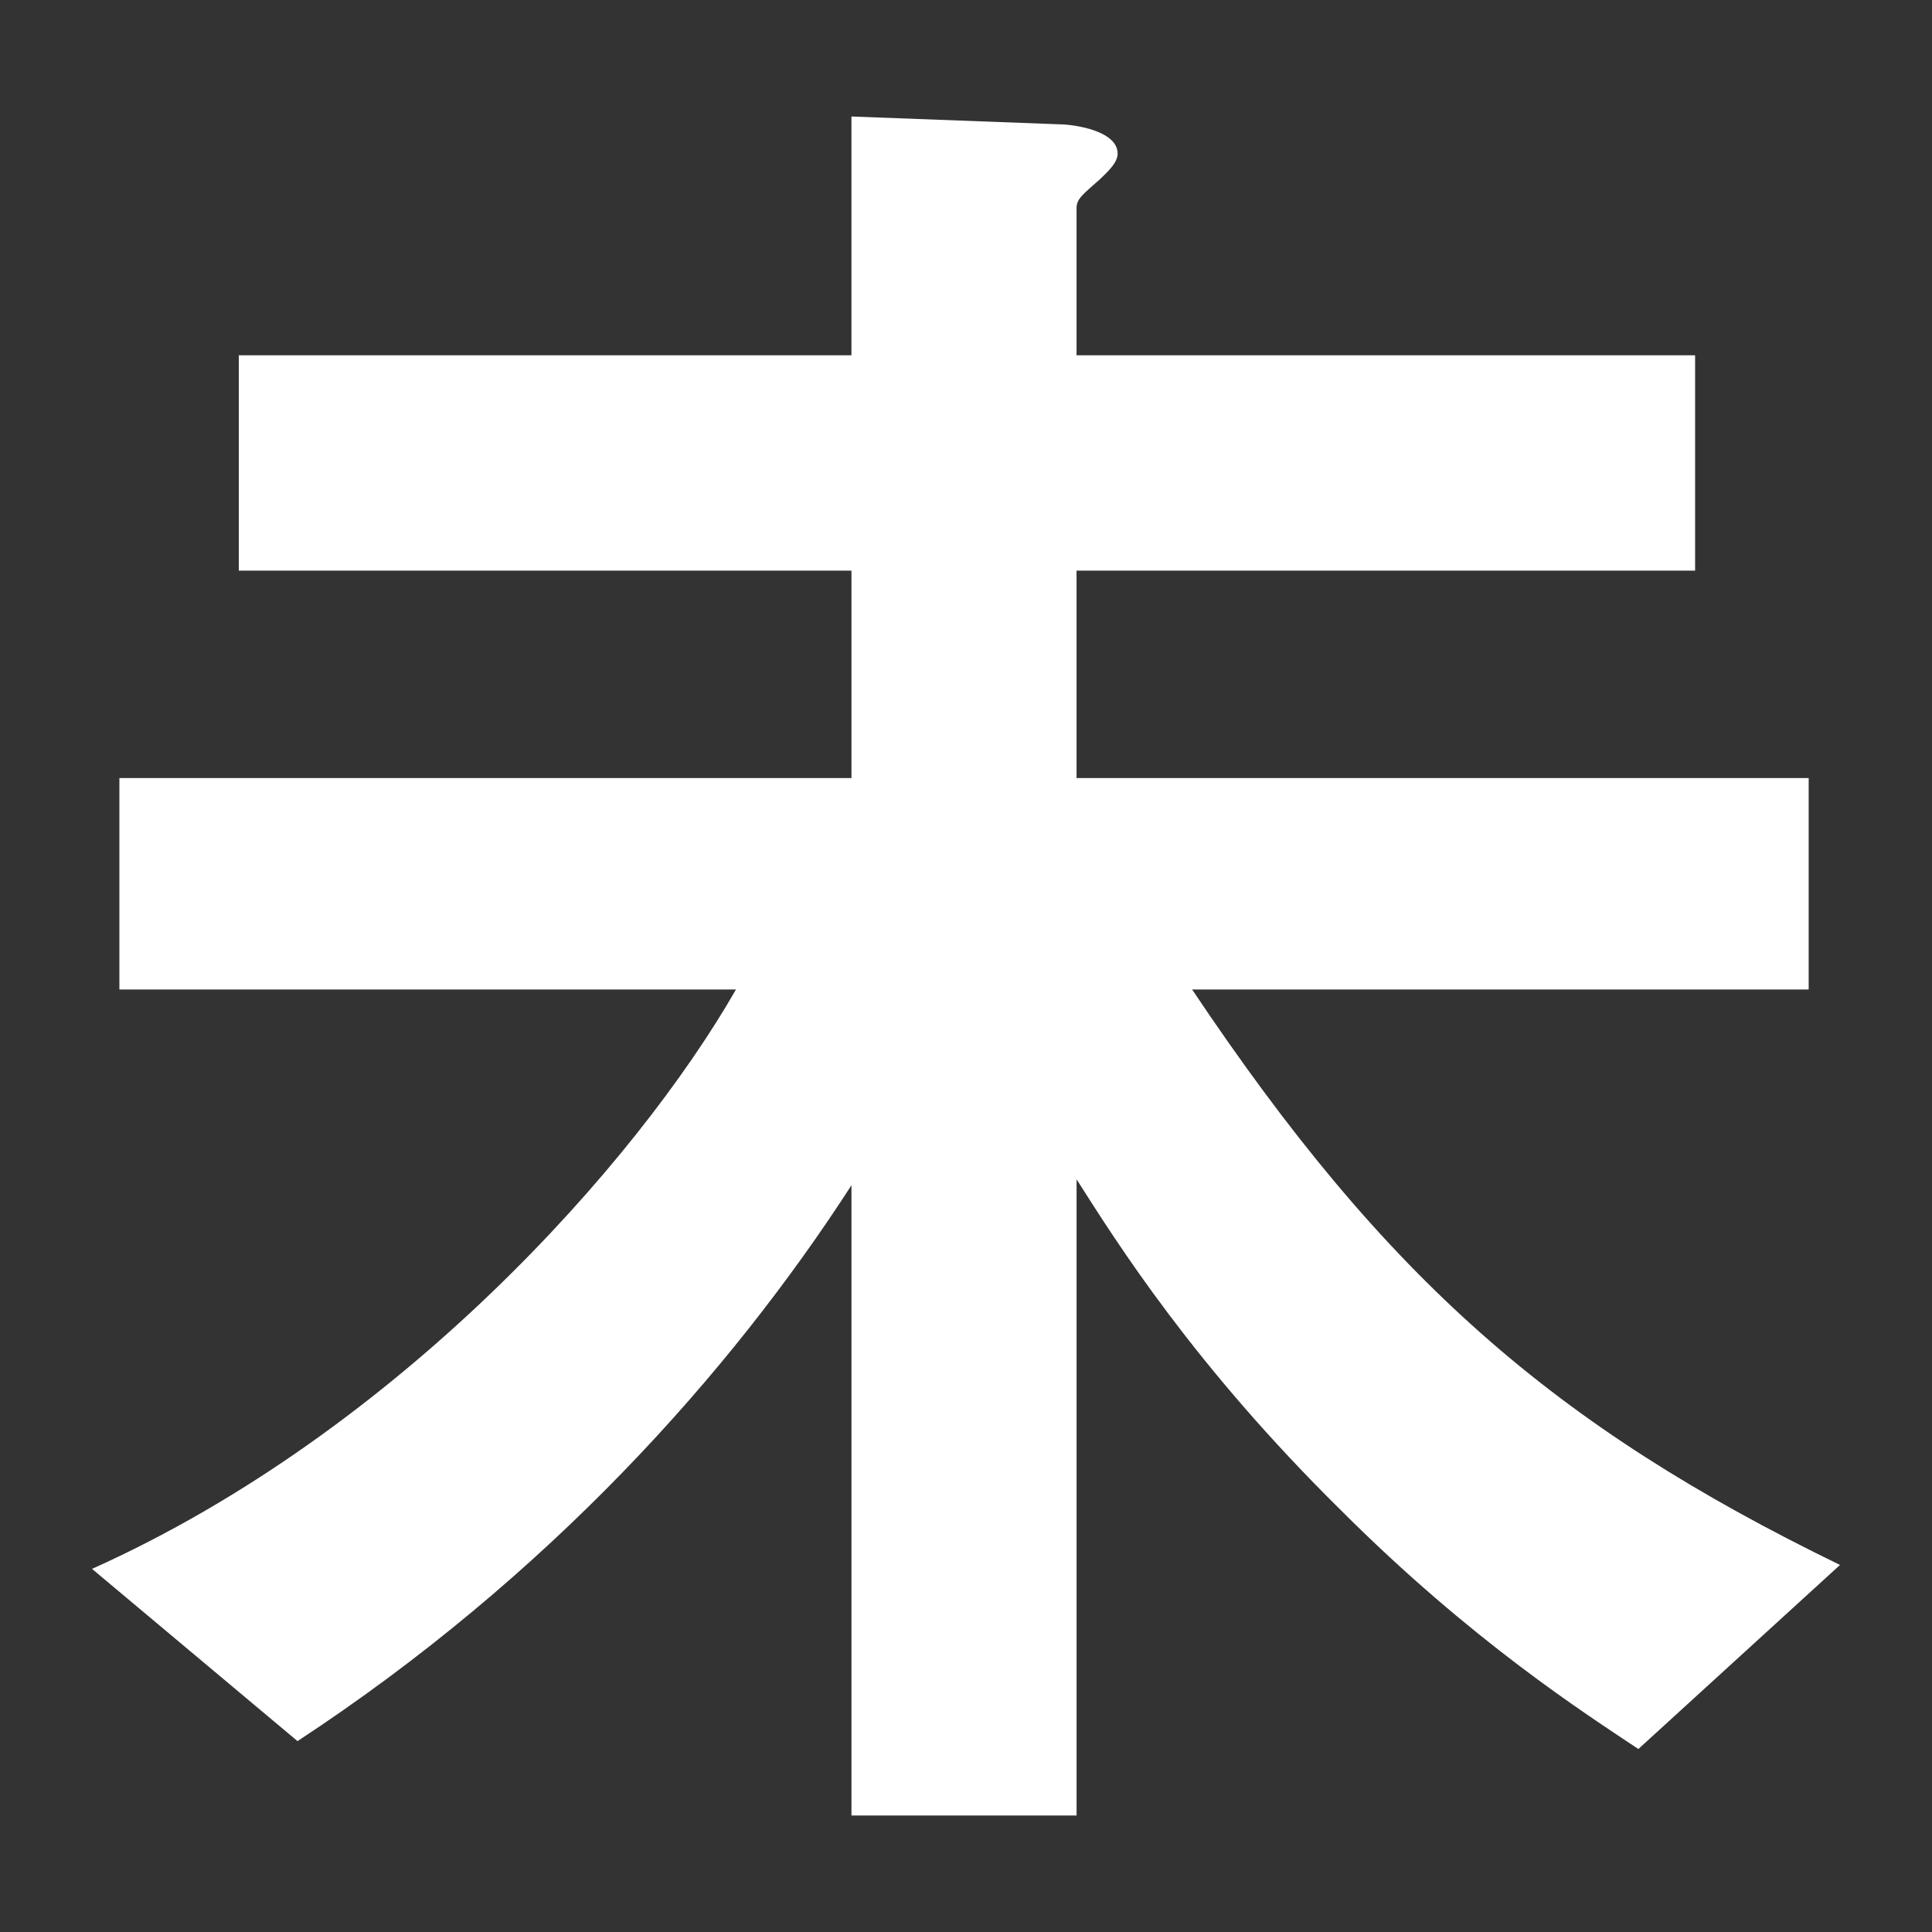
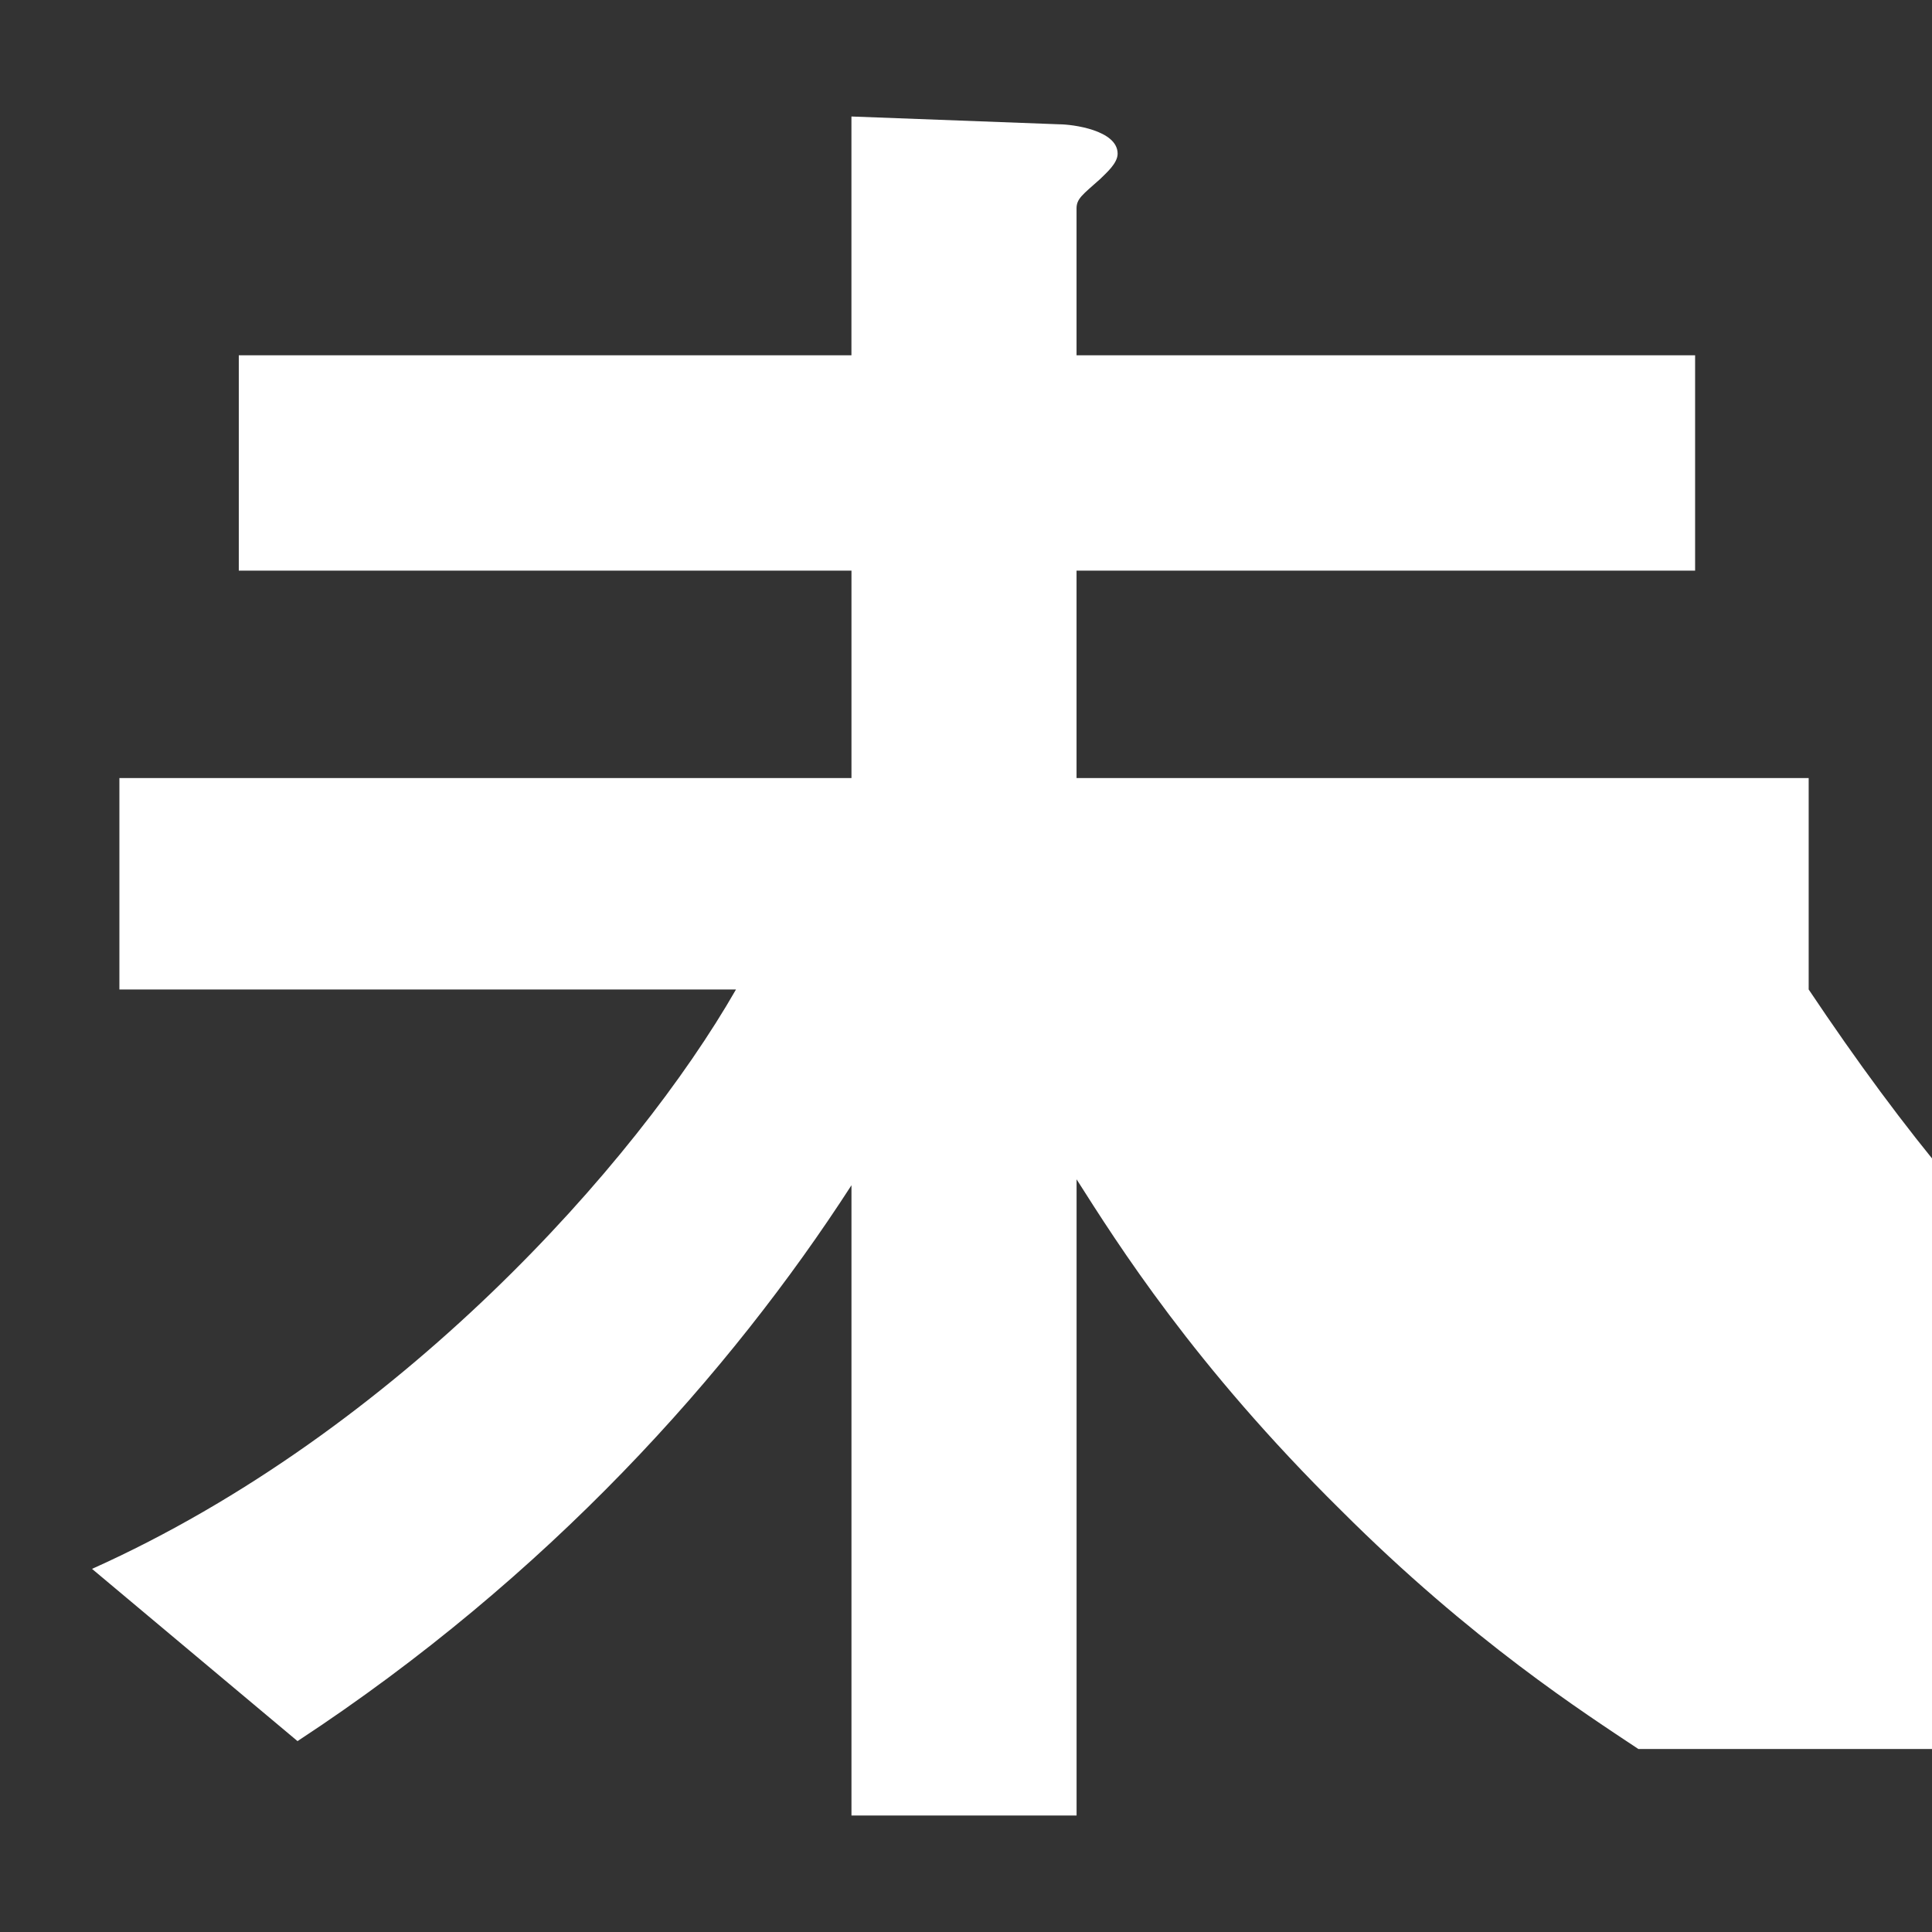
<svg xmlns="http://www.w3.org/2000/svg" viewBox="0 0 600 600">
  <rect x="0" y="0" width="600" height="600" fill="#333333" stroke="none" />
-   <path d="M508.81 543.17c-16.41-10.95-51.67-33.44-92.4-74.17-45.59-44.99-69.3-82.67-82.07-102.75v197.57h-69.91V368.09c-37.68 58.36-94.22 121.56-172.03 172.63l-63.82-53.49c94.82-42.55 168.99-125.83 199.99-179.94H37.08v-65.65h227.35v-64.43H74.16v-66.87h190.26V36.18l64.44 2.42c4.26 0 18.23 1.83 18.23 9.13 0 3.04-3.64 6.07-5.46 7.9-5.46 4.86-7.3 6.07-7.3 9.12v45.59h192.1v66.87h-192.1v64.43H561.7v65.65H370.22c60.18 89.98 112.45 135.57 201.21 178.72l-62.62 57.16Z" style="fill:#fff" />
-   <path d="M0 0h600v600H0z" style="fill:none" />
+   <path d="M508.81 543.17c-16.41-10.95-51.67-33.44-92.4-74.17-45.59-44.99-69.3-82.67-82.07-102.75v197.57h-69.91V368.09c-37.68 58.36-94.22 121.56-172.03 172.63l-63.82-53.49c94.82-42.55 168.99-125.83 199.99-179.94H37.08v-65.65h227.35v-64.43H74.16v-66.87h190.26V36.18l64.44 2.42c4.26 0 18.23 1.83 18.23 9.13 0 3.04-3.64 6.07-5.46 7.9-5.46 4.86-7.3 6.07-7.3 9.12v45.59h192.1v66.87h-192.1v64.43H561.7v65.65c60.18 89.98 112.45 135.57 201.21 178.72l-62.62 57.16Z" style="fill:#fff" />
</svg>